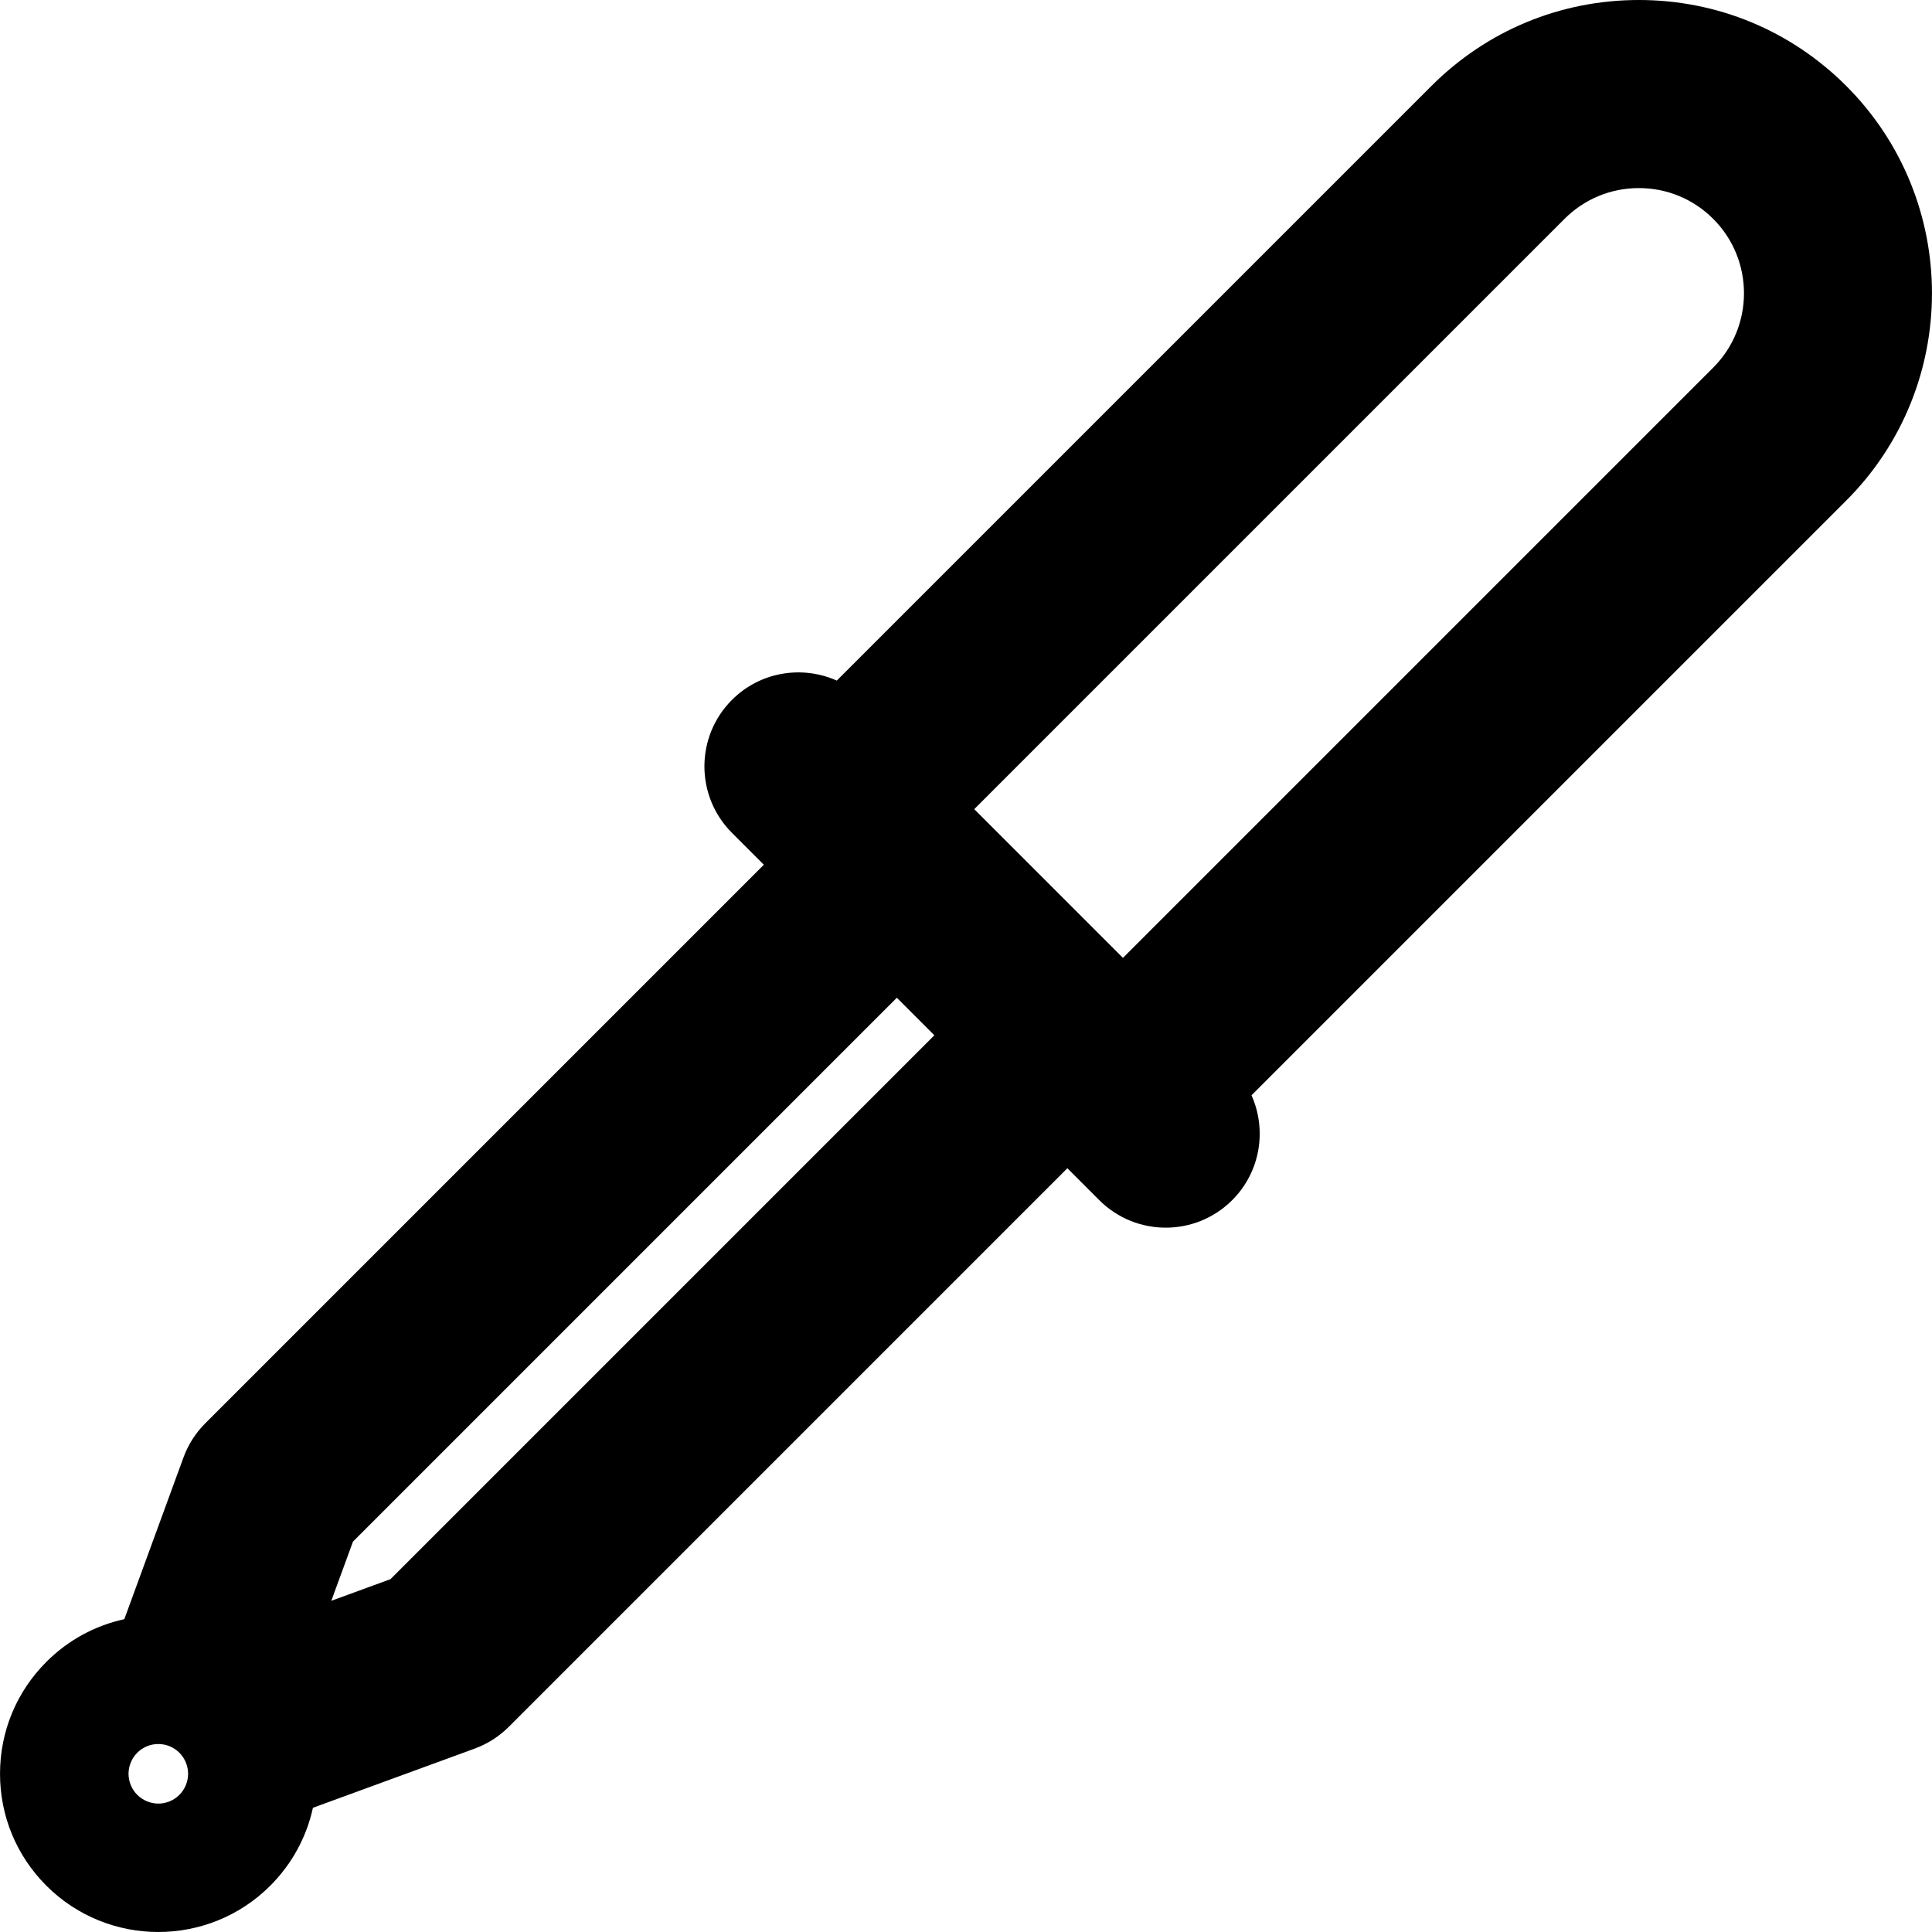
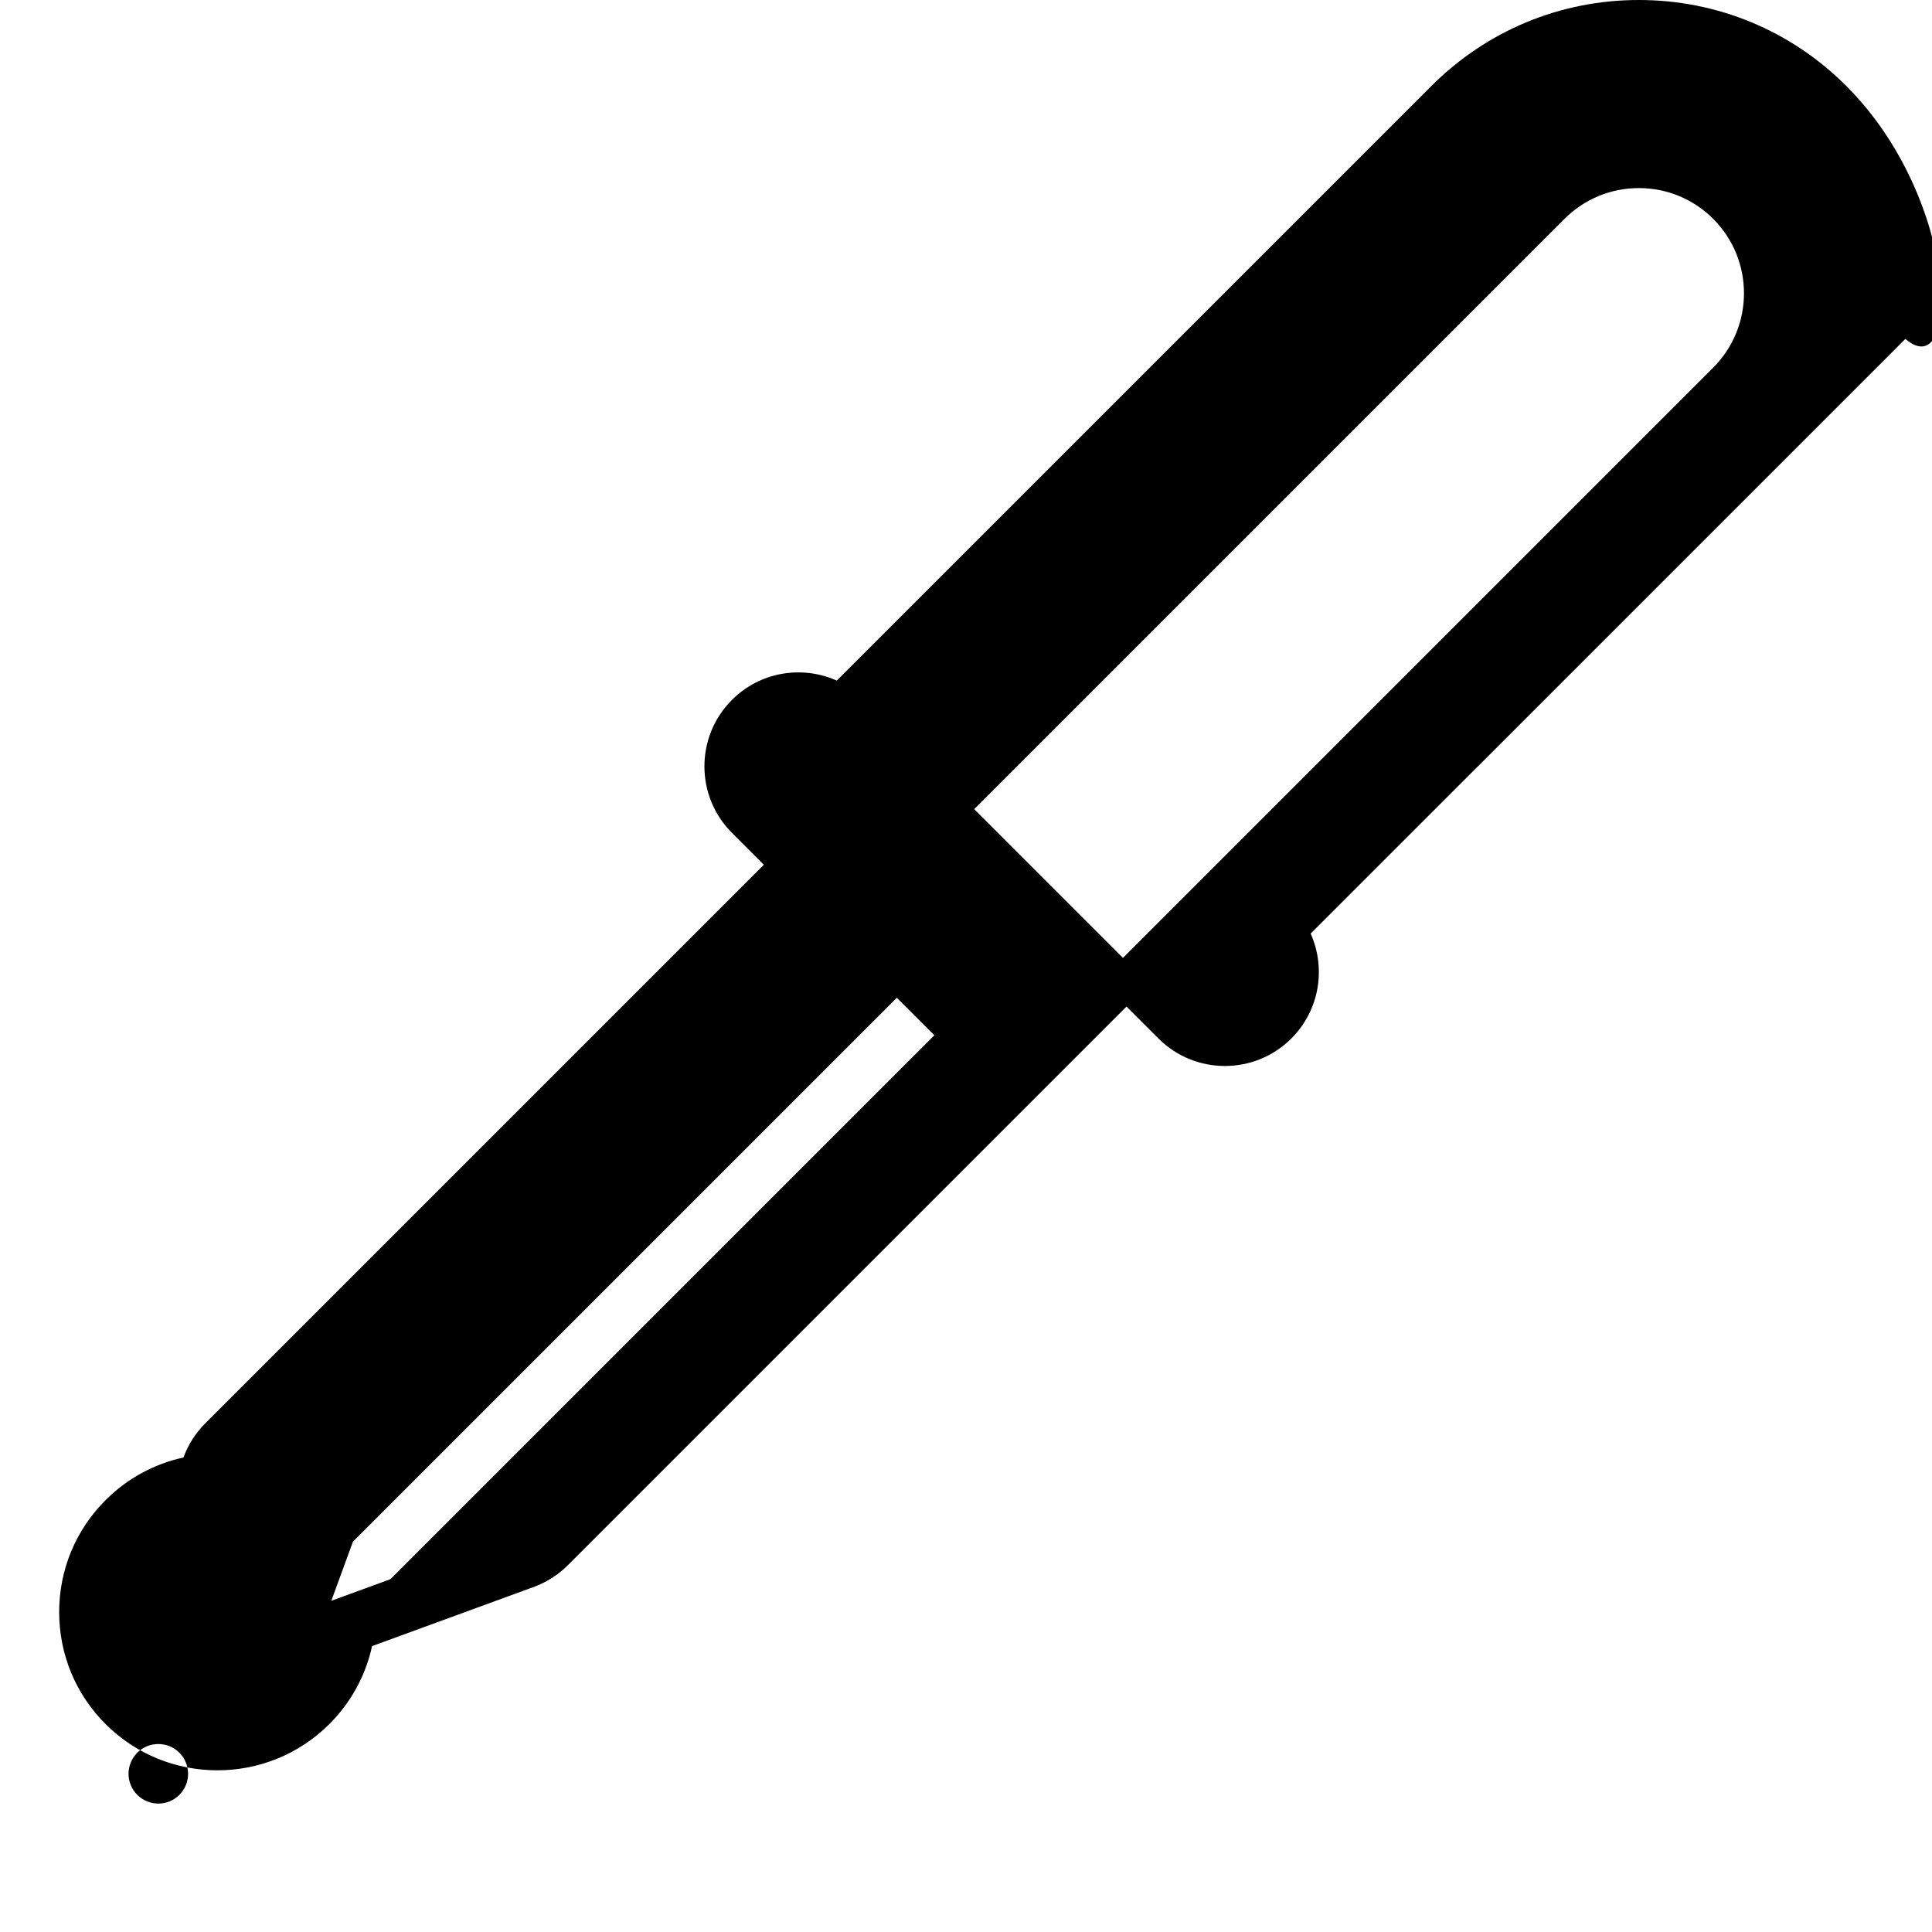
<svg xmlns="http://www.w3.org/2000/svg" version="1.1" id="Layer_1" x="0px" y="0px" viewBox="0 0 511.997 511.997" style="enable-background:new 0 0 511.997 511.997;" xml:space="preserve">
  <g>
    <g>
-       <path d="M489.265,22.762C474.586,8.083,455.071,0,434.313,0s-40.273,8.083-54.951,22.762L221.761,180.361    c-9.158-4.089-20.268-2.402-27.783,5.111c-9.733,9.731-9.733,25.511,0,35.244l8.448,8.448L54.402,377.189    c-2.564,2.564-4.537,5.656-5.782,9.06l-15.674,42.847c-7.766,1.691-14.9,5.556-20.652,11.309    c-7.925,7.923-12.288,18.457-12.288,29.663c0,11.203,4.363,21.738,12.288,29.663c8.178,8.176,18.921,12.265,29.662,12.265    s21.484-4.089,29.662-12.265c0-0.002,0.002-0.002,0.002-0.003c5.752-5.754,9.618-12.886,11.309-20.65l42.847-15.674    c3.404-1.246,6.496-3.22,9.06-5.782l148.026-148.026l8.448,8.448c4.866,4.866,11.245,7.3,17.621,7.3    c6.377,0,12.757-2.434,17.621-7.3c7.515-7.515,9.201-18.625,5.111-27.783l157.601-157.599    C519.565,102.365,519.565,53.063,489.265,22.762z M41.957,477.967c-2.08-0.002-4.115-0.846-5.582-2.313    c-1.47-1.47-2.313-3.504-2.313-5.582s0.842-4.112,2.311-5.581l11.165,11.163C46.069,477.125,44.033,477.967,41.957,477.967z     M47.537,475.653l-11.163-11.165c1.539-1.538,3.559-2.308,5.579-2.308c2.022,0,4.044,0.771,5.584,2.309    c1.469,1.47,2.311,3.504,2.311,5.582S49.006,474.186,47.537,475.653z M103.481,418.489l-15.681,5.737l5.737-15.681    l144.133-144.133l9.944,9.944L103.481,418.489z M454.019,97.422L297.594,253.847l-39.414-39.414L414.607,58.008    c5.263-5.265,12.261-8.164,19.706-8.164c7.445,0,14.443,2.899,19.706,8.163C464.887,68.873,464.887,86.555,454.019,97.422z" />
+       <path d="M489.265,22.762C474.586,8.083,455.071,0,434.313,0s-40.273,8.083-54.951,22.762L221.761,180.361    c-9.158-4.089-20.268-2.402-27.783,5.111c-9.733,9.731-9.733,25.511,0,35.244l8.448,8.448L54.402,377.189    c-2.564,2.564-4.537,5.656-5.782,9.06c-7.766,1.691-14.9,5.556-20.652,11.309    c-7.925,7.923-12.288,18.457-12.288,29.663c0,11.203,4.363,21.738,12.288,29.663c8.178,8.176,18.921,12.265,29.662,12.265    s21.484-4.089,29.662-12.265c0-0.002,0.002-0.002,0.002-0.003c5.752-5.754,9.618-12.886,11.309-20.65l42.847-15.674    c3.404-1.246,6.496-3.22,9.06-5.782l148.026-148.026l8.448,8.448c4.866,4.866,11.245,7.3,17.621,7.3    c6.377,0,12.757-2.434,17.621-7.3c7.515-7.515,9.201-18.625,5.111-27.783l157.601-157.599    C519.565,102.365,519.565,53.063,489.265,22.762z M41.957,477.967c-2.08-0.002-4.115-0.846-5.582-2.313    c-1.47-1.47-2.313-3.504-2.313-5.582s0.842-4.112,2.311-5.581l11.165,11.163C46.069,477.125,44.033,477.967,41.957,477.967z     M47.537,475.653l-11.163-11.165c1.539-1.538,3.559-2.308,5.579-2.308c2.022,0,4.044,0.771,5.584,2.309    c1.469,1.47,2.311,3.504,2.311,5.582S49.006,474.186,47.537,475.653z M103.481,418.489l-15.681,5.737l5.737-15.681    l144.133-144.133l9.944,9.944L103.481,418.489z M454.019,97.422L297.594,253.847l-39.414-39.414L414.607,58.008    c5.263-5.265,12.261-8.164,19.706-8.164c7.445,0,14.443,2.899,19.706,8.163C464.887,68.873,464.887,86.555,454.019,97.422z" />
    </g>
  </g>
  <g>
</g>
  <g>
</g>
  <g>
</g>
  <g>
</g>
  <g>
</g>
  <g>
</g>
  <g>
</g>
  <g>
</g>
  <g>
</g>
  <g>
</g>
  <g>
</g>
  <g>
</g>
  <g>
</g>
  <g>
</g>
  <g>
</g>
</svg>